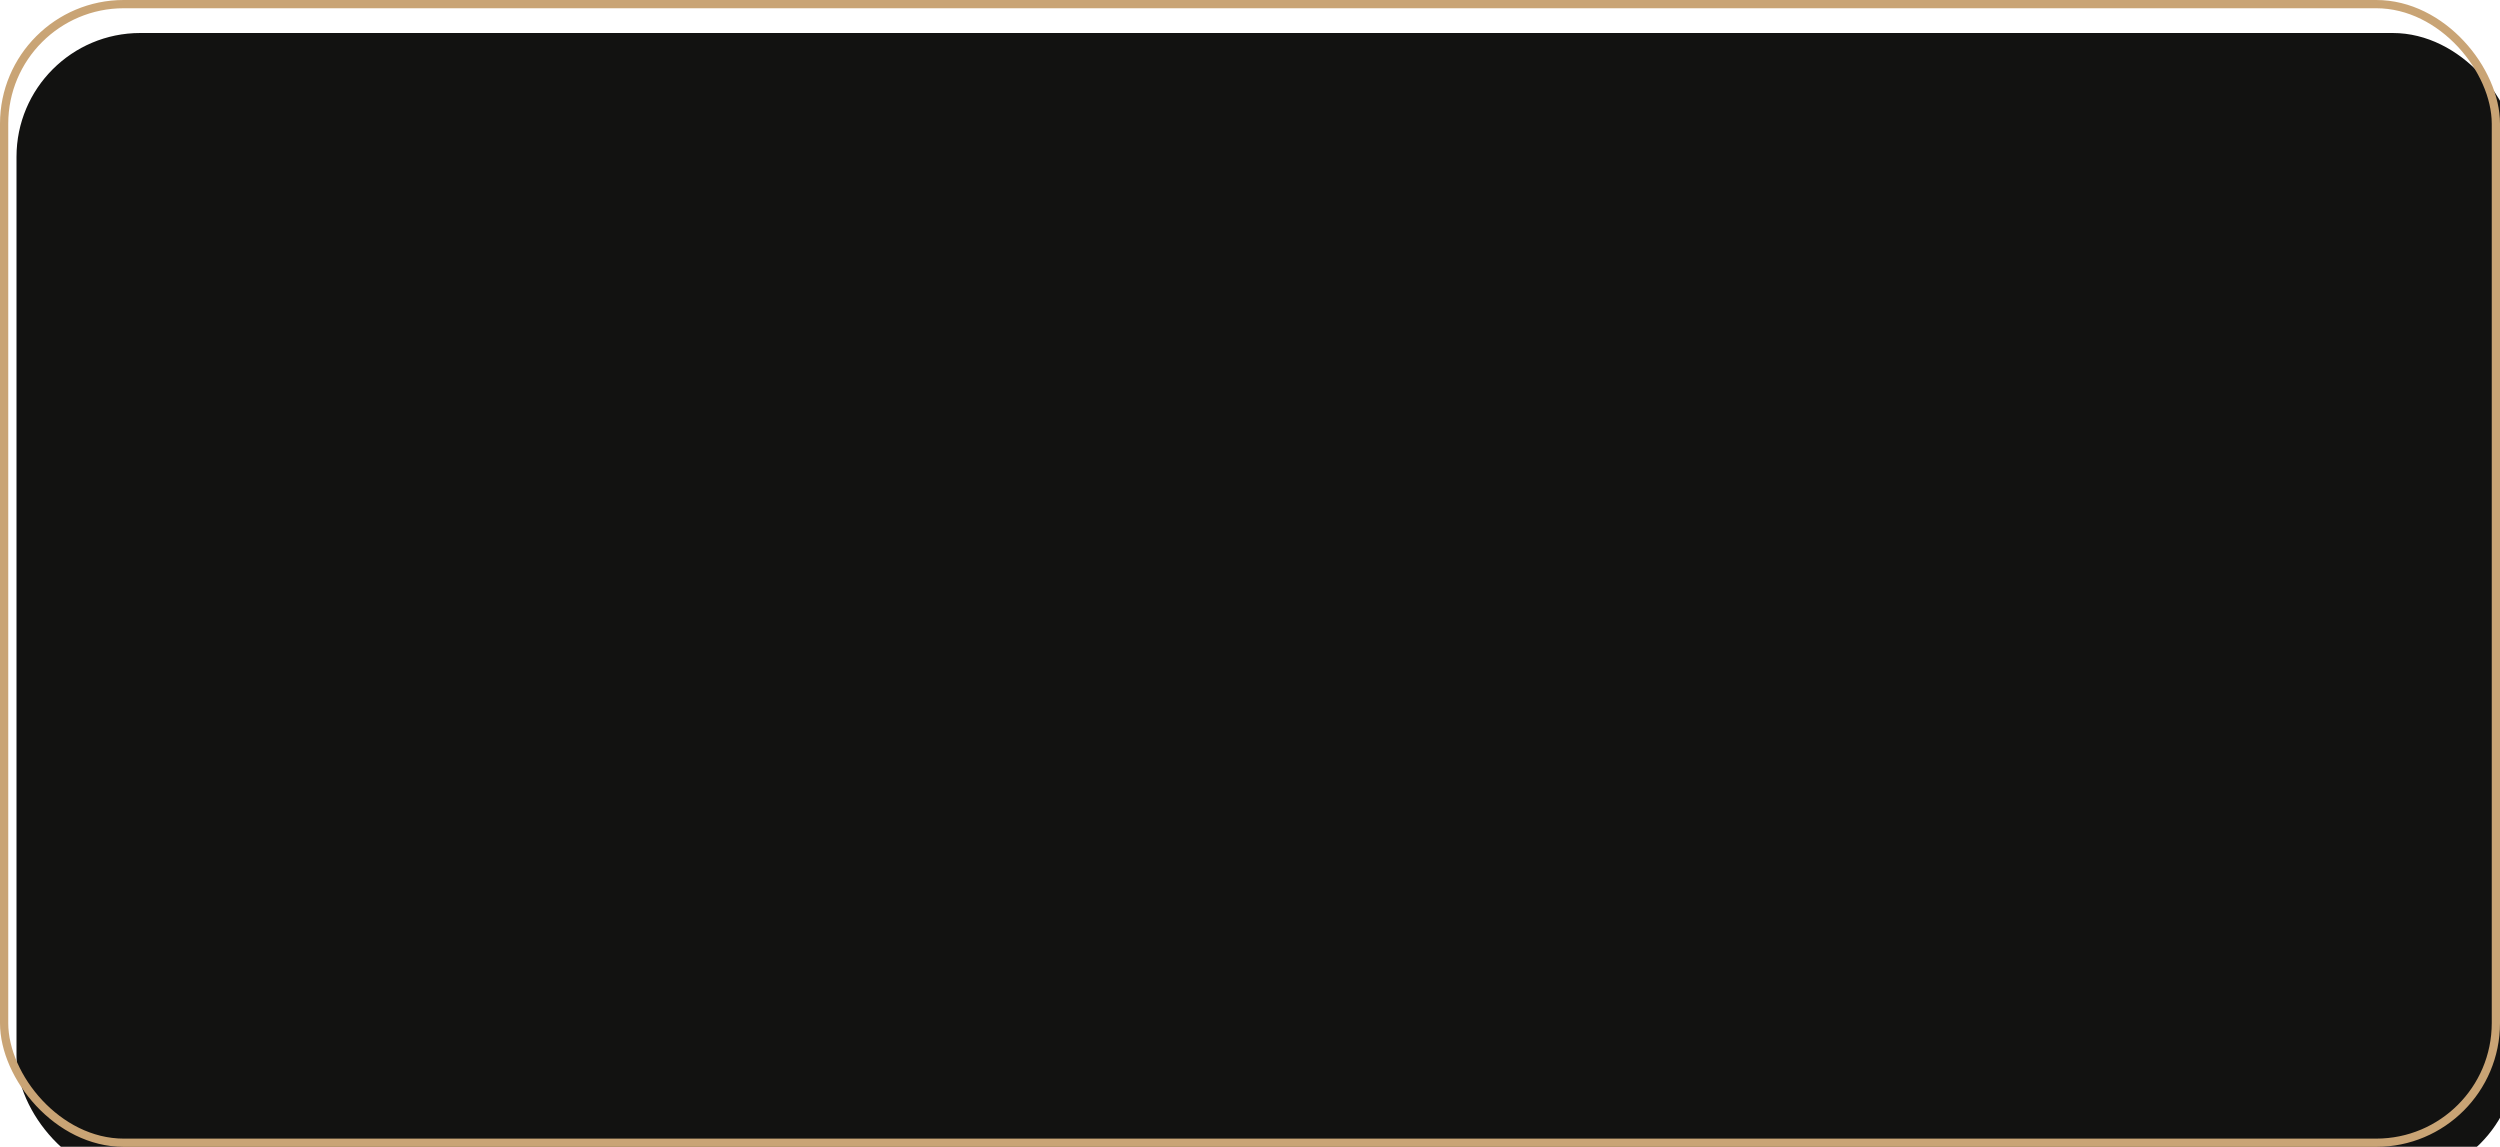
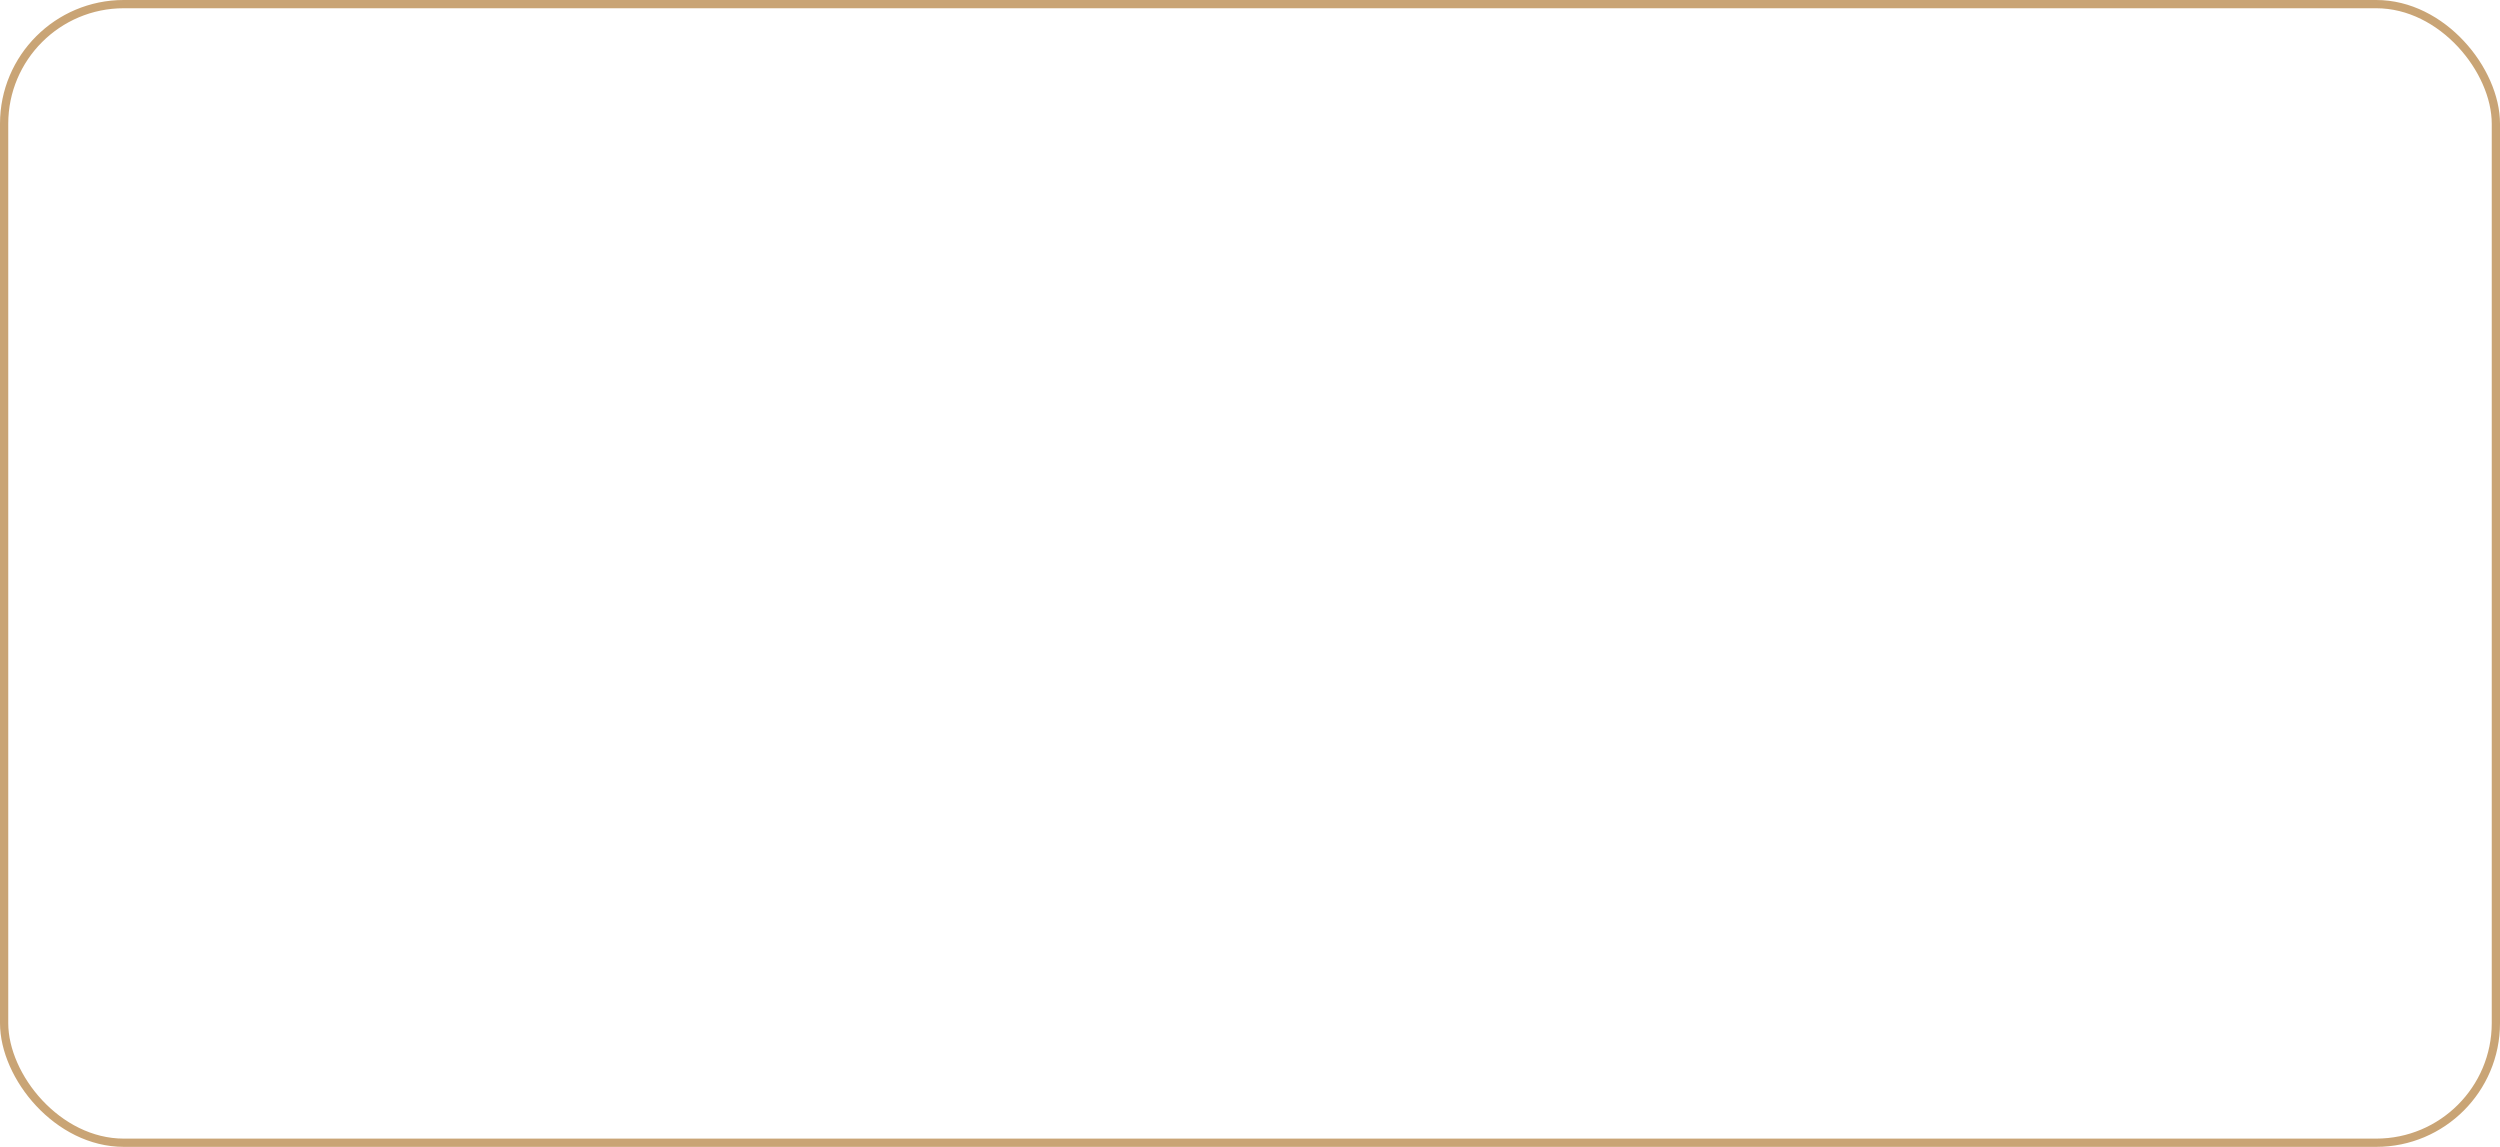
<svg xmlns="http://www.w3.org/2000/svg" width="303" height="139" viewBox="0 0 303 139" fill="none">
  <g filter="url(#filter0_i)">
-     <rect width="303" height="139" rx="15" fill="#121211" />
-   </g>
+     </g>
  <rect x="0.5" y="0.5" width="302" height="138" rx="14.5" stroke="#C9A475" />
  <defs>
    <filter id="filter0_i" x="0" y="0" width="305" height="143" filterUnits="userSpaceOnUse" color-interpolation-filters="sRGB">
      <feFlood flood-opacity="0" result="BackgroundImageFix" />
      <feBlend mode="normal" in="SourceGraphic" in2="BackgroundImageFix" result="shape" />
      <feColorMatrix in="SourceAlpha" type="matrix" values="0 0 0 0 0 0 0 0 0 0 0 0 0 0 0 0 0 0 127 0" result="hardAlpha" />
      <feOffset dx="2" dy="4" />
      <feGaussianBlur stdDeviation="4.5" />
      <feComposite in2="hardAlpha" operator="arithmetic" k2="-1" k3="1" />
      <feColorMatrix type="matrix" values="0 0 0 0 0.788 0 0 0 0 0.643 0 0 0 0 0.459 0 0 0 0.4 0" />
      <feBlend mode="normal" in2="shape" result="effect1_innerShadow" />
    </filter>
  </defs>
</svg>